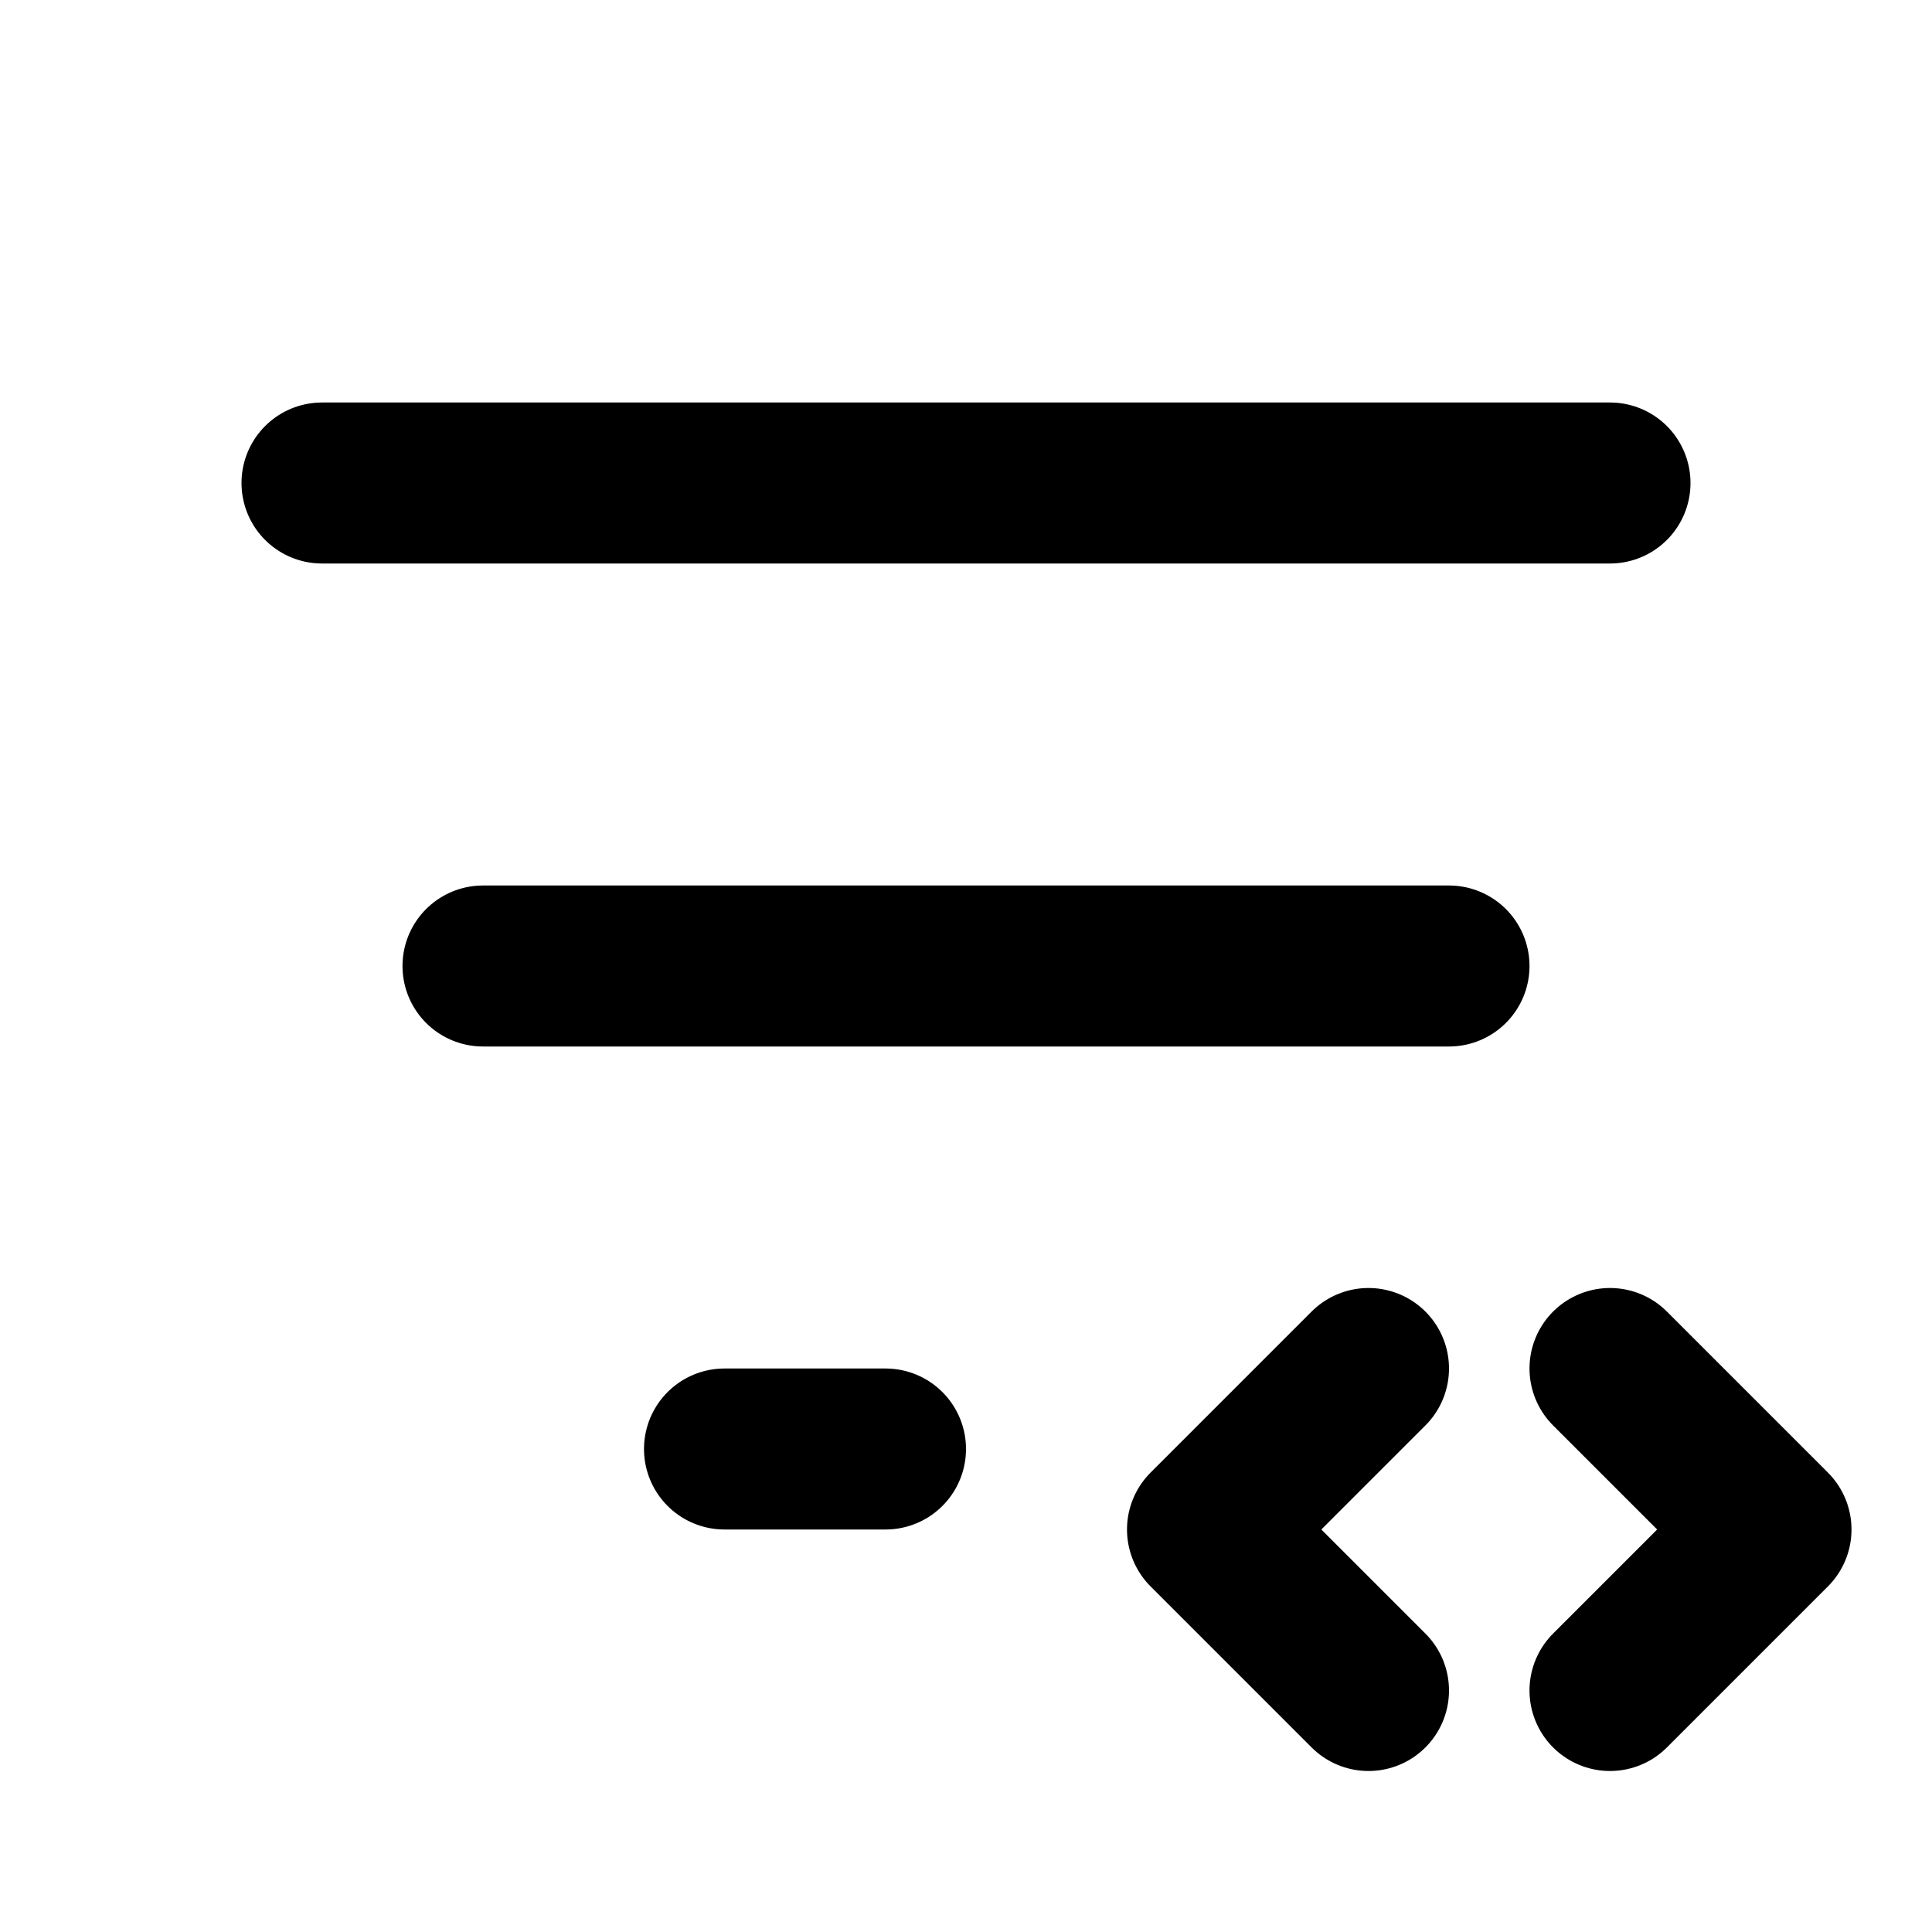
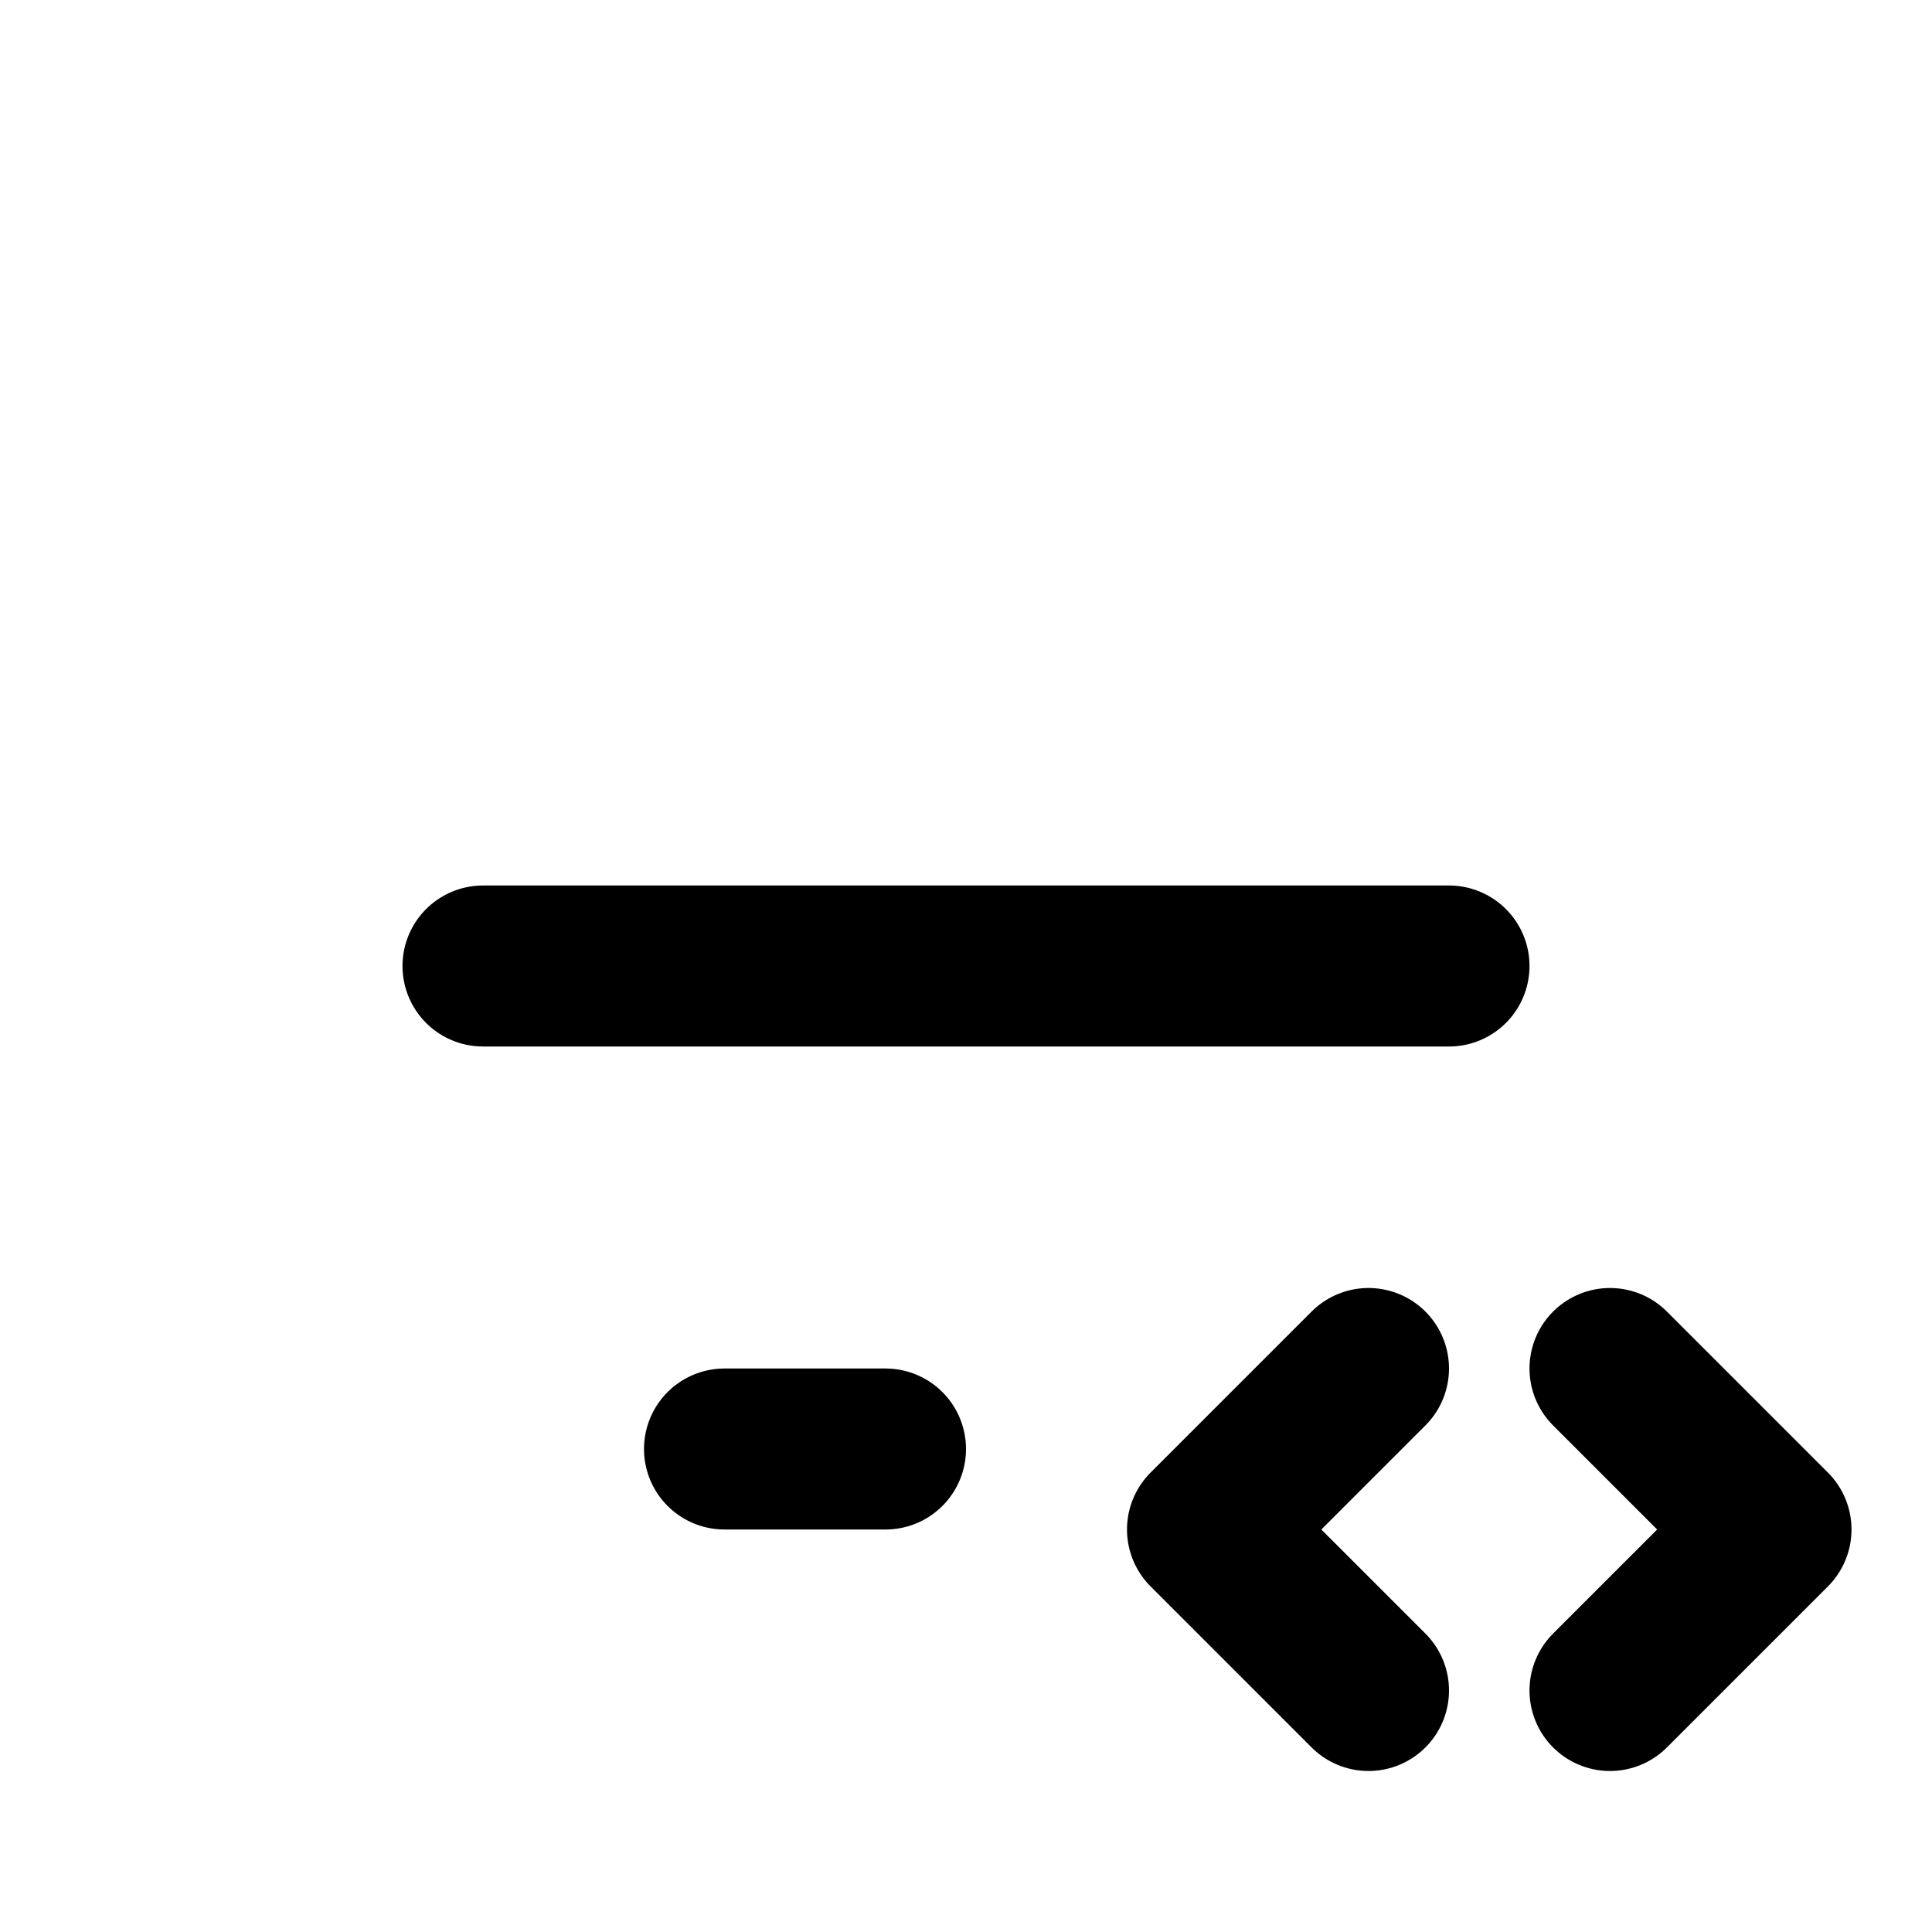
<svg xmlns="http://www.w3.org/2000/svg" width="24" height="24" viewBox="0 0 24 24" fill="none" stroke="currentColor" stroke-width="2" stroke-linecap="round" stroke-linejoin="round">
-   <path d="M4 6h16" />
  <path d="M6 12h12" />
  <path d="M9 18h2" />
  <path d="M17 17l-2 2l2 2" />
  <path d="M20 21l2 -2l-2 -2" />
</svg>